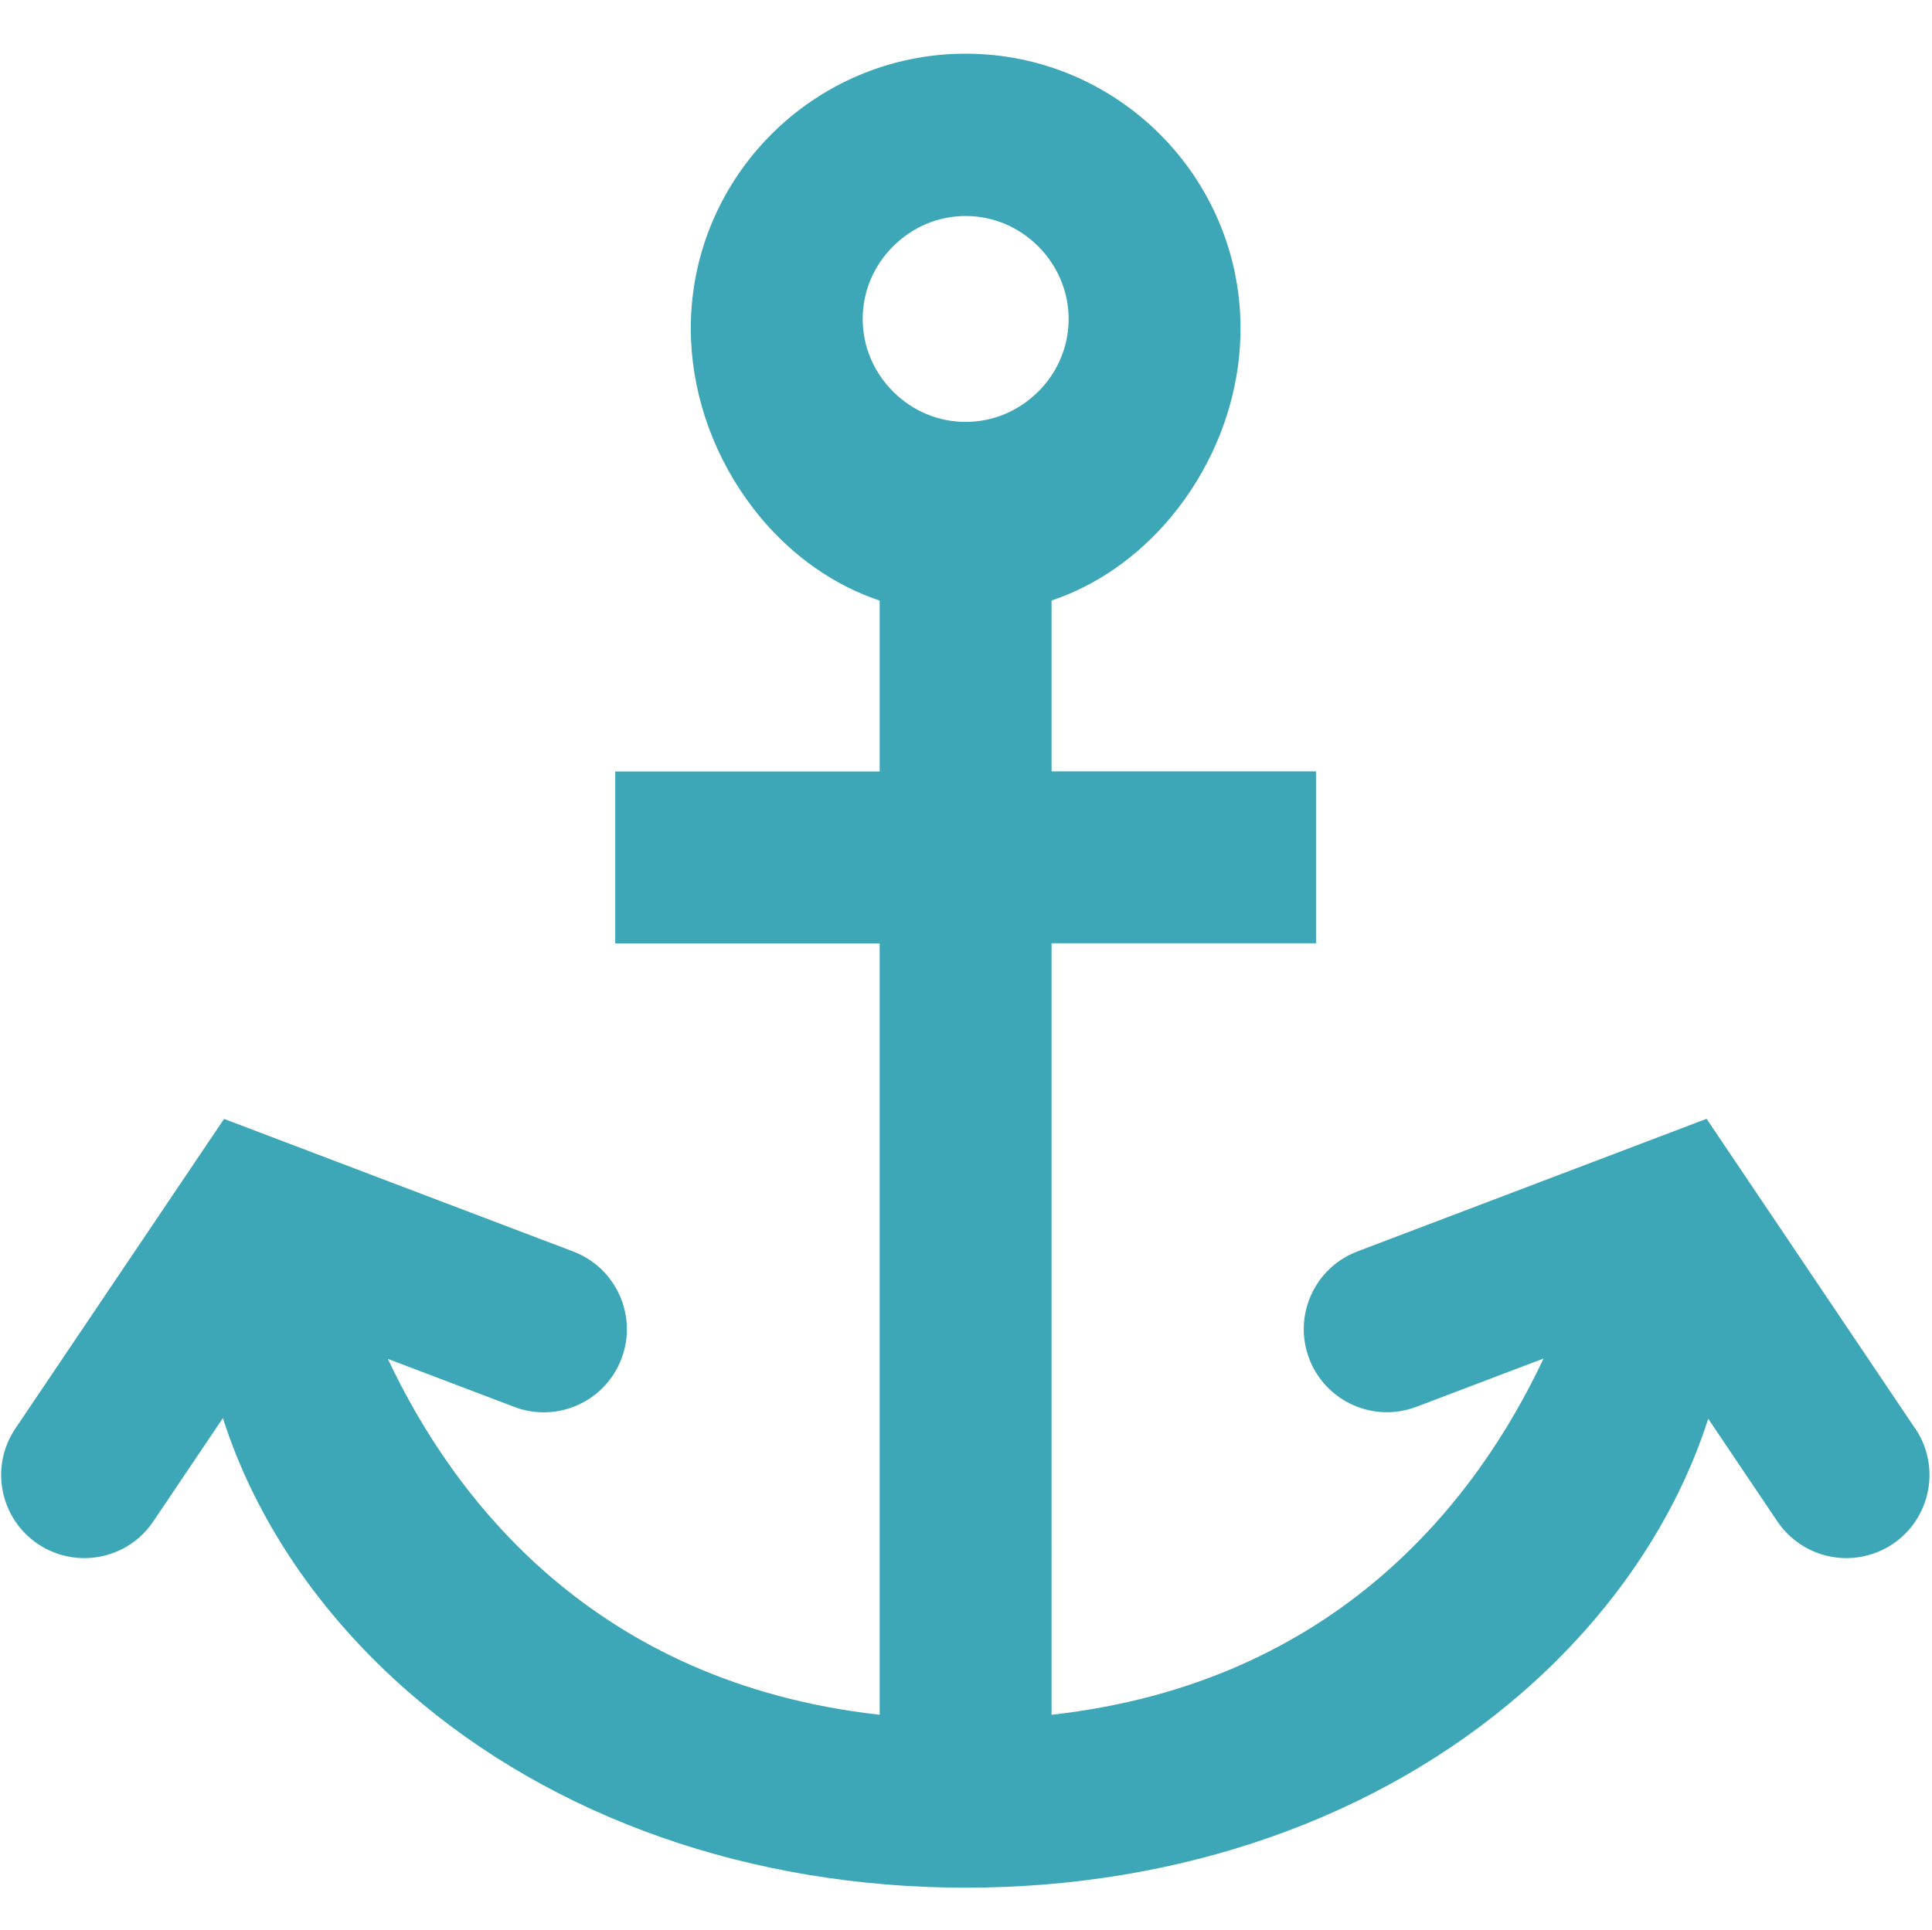
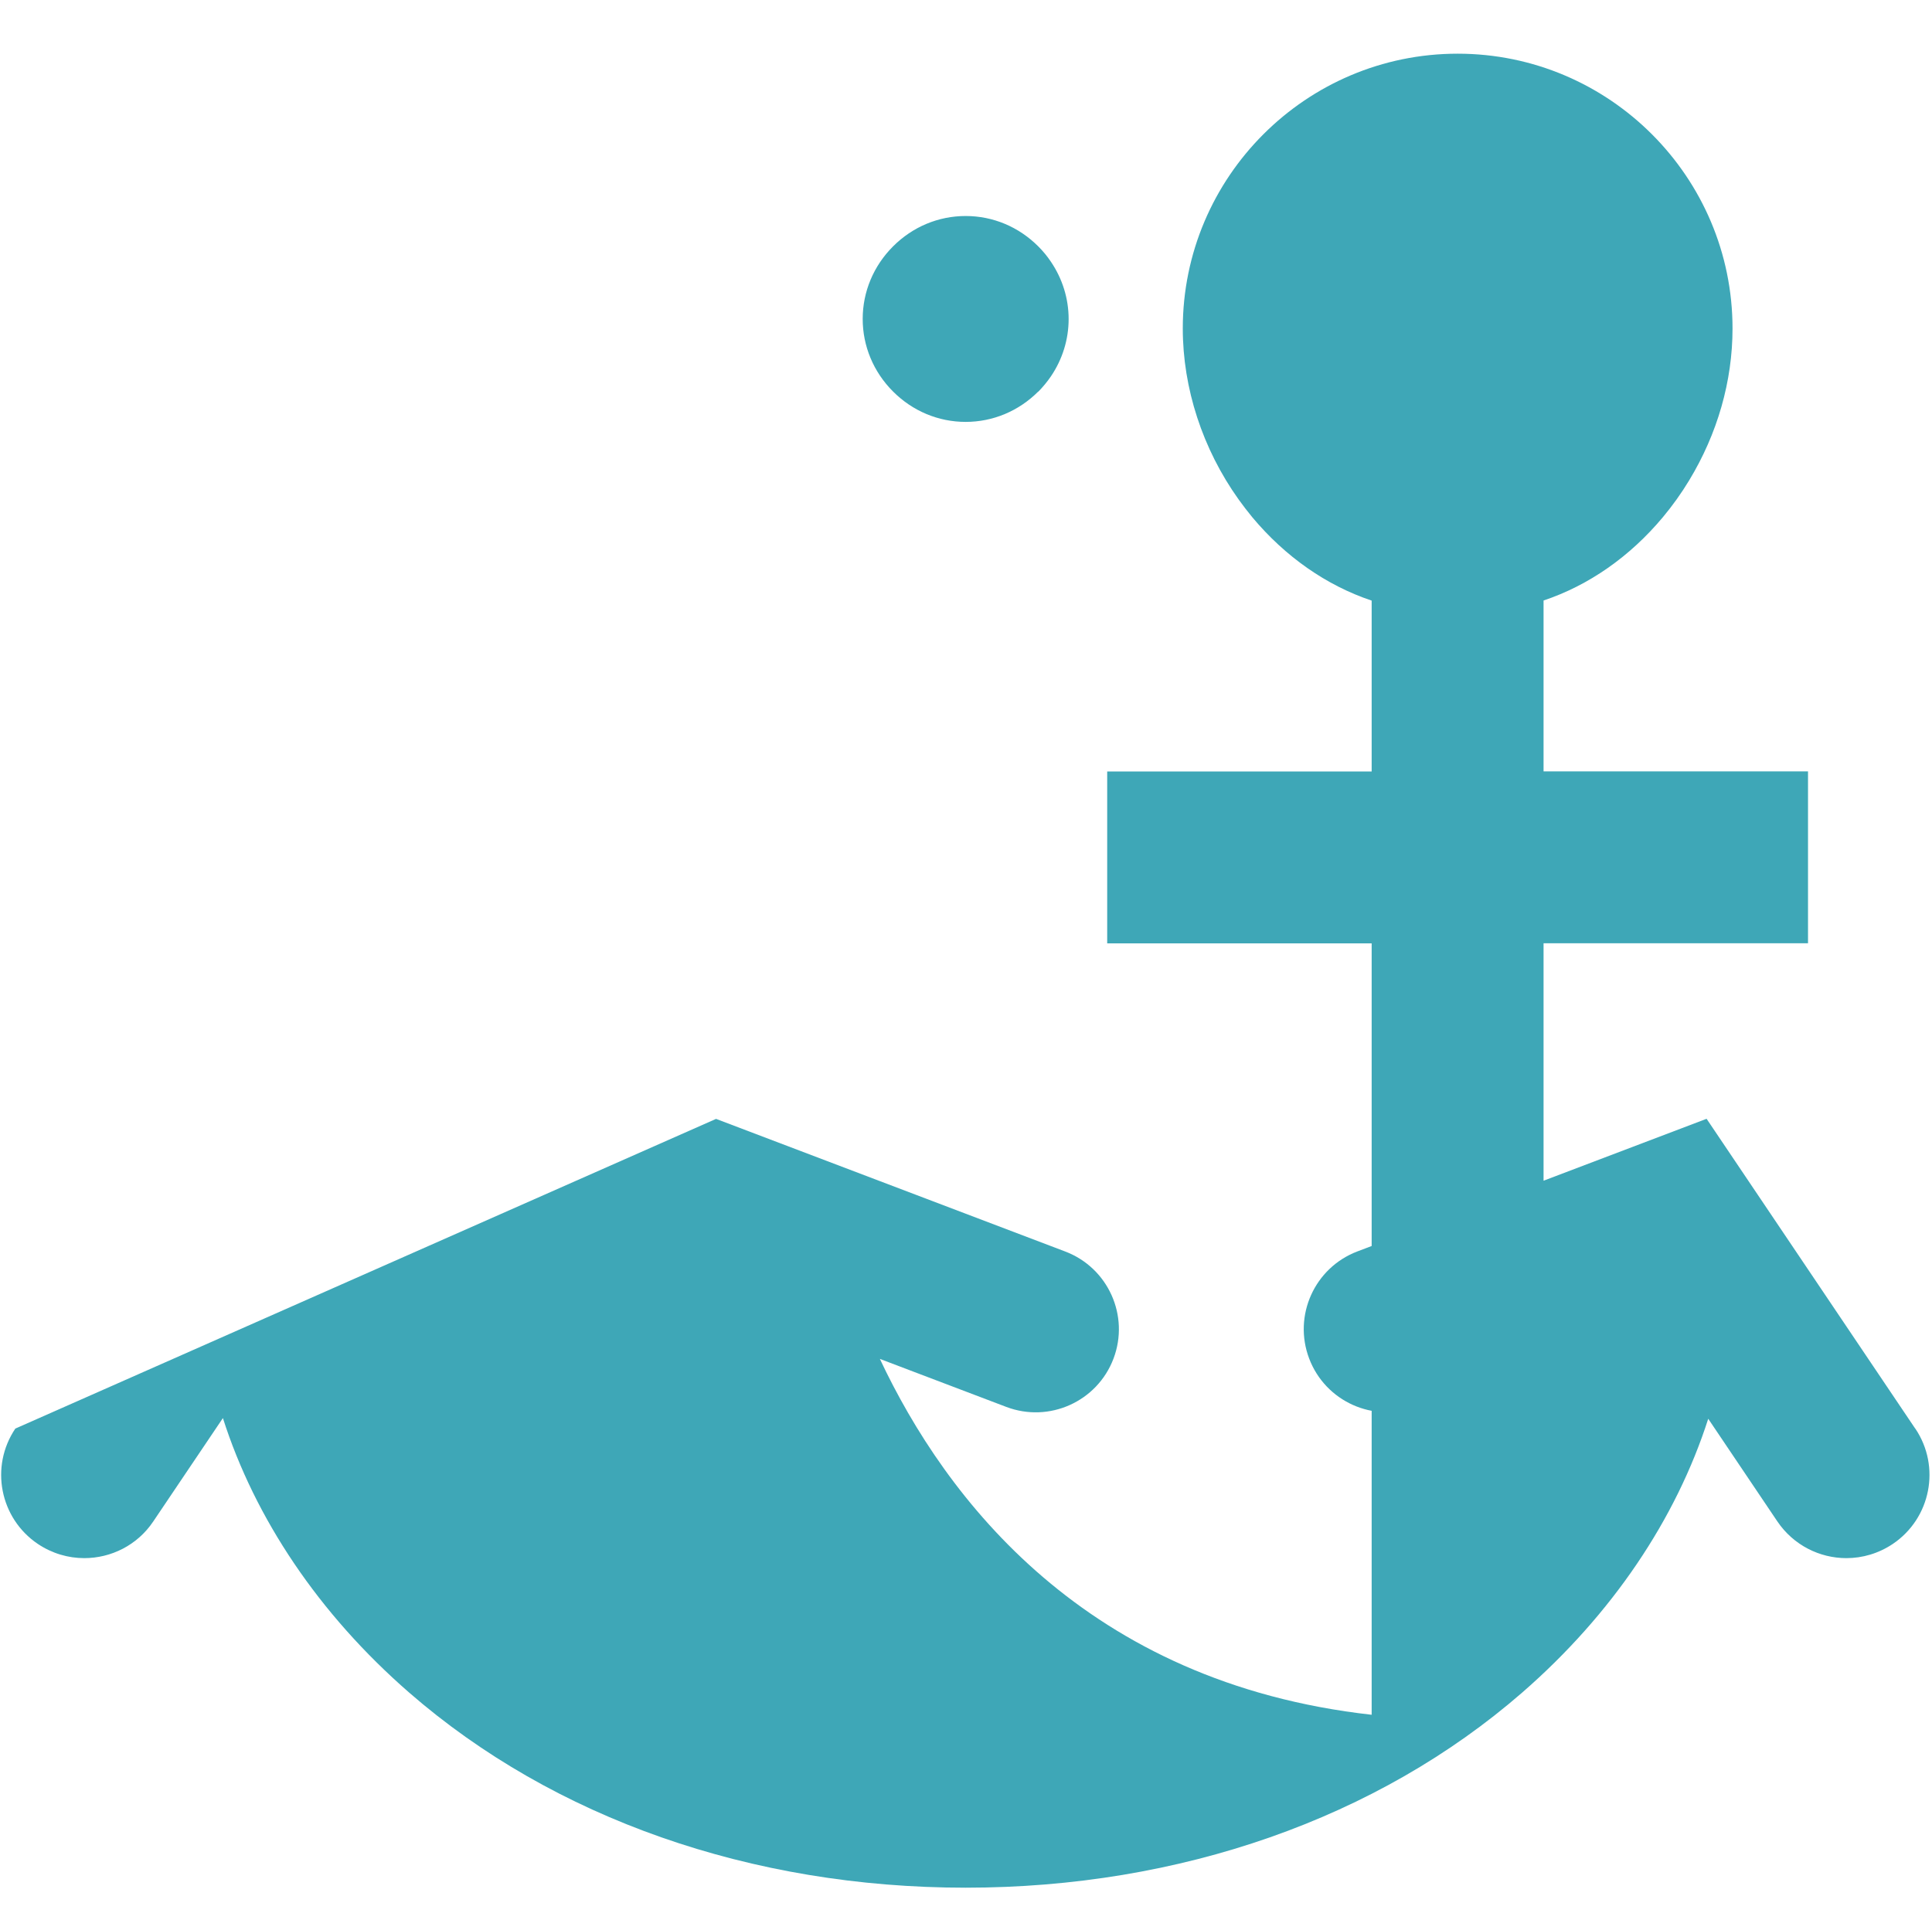
<svg xmlns="http://www.w3.org/2000/svg" id="a" viewBox="0 0 200.39 200.26">
  <defs>
    <style>.b{fill:#3ea7b7;}</style>
  </defs>
-   <path class="b" d="M198.65,148.21l-21.64-32.14-36.22,13.76c-4.45,1.69-6.69,6.67-5,11.12,1.69,4.45,6.67,6.69,11.12,5l13.19-5.01c-6.83,14.52-21.34,33.64-51.03,36.96V97.86h27.43v-17.83h-27.43v-17.73c4.69-1.57,8.96-4.55,12.39-8.66,.99-1.19,1.9-2.46,2.71-3.8,2.94-4.85,4.5-10.3,4.5-15.76,0-15.72-12.79-28.51-28.51-28.51s-28.51,12.79-28.51,28.51c0,6.2,2.05,12.49,5.78,17.72,.45,.63,.93,1.25,1.42,1.85,3.43,4.11,7.7,7.09,12.39,8.66v17.73h-27.43v17.83h27.43v80.03c-29.66-3.32-44.18-22.41-51.01-36.92l13.11,4.98c4.45,1.69,9.43-.55,11.12-5,1.69-4.45-.55-9.43-5-11.12l-36.22-13.76L1.59,148.21c-2.66,3.95-1.61,9.31,2.34,11.97,1.48,.99,3.15,1.47,4.81,1.47,2.77,0,5.5-1.33,7.16-3.81l7.22-10.72c3.32,10.41,9.96,20.33,19.32,28.48,15,13.05,35.5,20.24,57.72,20.24s42.72-7.19,57.72-20.24c9.34-8.13,15.97-18.02,19.3-28.41l7.17,10.65c1.67,2.47,4.39,3.81,7.16,3.81,1.66,0,3.33-.48,4.81-1.47,3.95-2.66,5-8.02,2.34-11.97ZM107.69,40.62c-2.03,2.03-4.7,3.15-7.53,3.15s-5.5-1.12-7.53-3.15c-2.03-2.03-3.15-4.71-3.15-7.53s1.12-5.5,3.15-7.53c2.03-2.03,4.7-3.15,7.53-3.15s5.5,1.12,7.53,3.15c.49,.49,.93,1.02,1.31,1.59,1.2,1.77,1.84,3.83,1.84,5.95s-.64,4.18-1.84,5.95c-.39,.57-.83,1.1-1.31,1.59Z" />
+   <path class="b" d="M198.65,148.21l-21.64-32.14-36.22,13.76c-4.45,1.69-6.69,6.67-5,11.12,1.69,4.45,6.67,6.69,11.12,5l13.19-5.01V97.86h27.43v-17.83h-27.43v-17.73c4.69-1.57,8.96-4.55,12.39-8.66,.99-1.19,1.9-2.46,2.71-3.8,2.94-4.85,4.5-10.3,4.5-15.76,0-15.72-12.79-28.51-28.51-28.51s-28.51,12.79-28.51,28.51c0,6.2,2.05,12.49,5.78,17.72,.45,.63,.93,1.25,1.42,1.85,3.43,4.11,7.7,7.09,12.39,8.66v17.73h-27.43v17.83h27.43v80.03c-29.66-3.32-44.18-22.41-51.01-36.92l13.11,4.98c4.45,1.69,9.43-.55,11.12-5,1.69-4.45-.55-9.43-5-11.12l-36.22-13.76L1.59,148.21c-2.66,3.95-1.61,9.31,2.34,11.97,1.48,.99,3.15,1.47,4.81,1.47,2.77,0,5.5-1.33,7.16-3.81l7.22-10.72c3.32,10.41,9.96,20.33,19.32,28.48,15,13.05,35.5,20.24,57.72,20.24s42.72-7.19,57.72-20.24c9.34-8.13,15.97-18.02,19.3-28.41l7.17,10.65c1.67,2.47,4.39,3.81,7.16,3.81,1.66,0,3.33-.48,4.81-1.47,3.95-2.66,5-8.02,2.34-11.97ZM107.69,40.62c-2.03,2.03-4.7,3.15-7.53,3.15s-5.5-1.12-7.53-3.15c-2.03-2.03-3.15-4.71-3.15-7.53s1.12-5.5,3.15-7.53c2.03-2.03,4.7-3.15,7.53-3.15s5.5,1.12,7.53,3.15c.49,.49,.93,1.02,1.31,1.59,1.2,1.77,1.84,3.83,1.84,5.95s-.64,4.18-1.84,5.95c-.39,.57-.83,1.1-1.31,1.59Z" />
</svg>